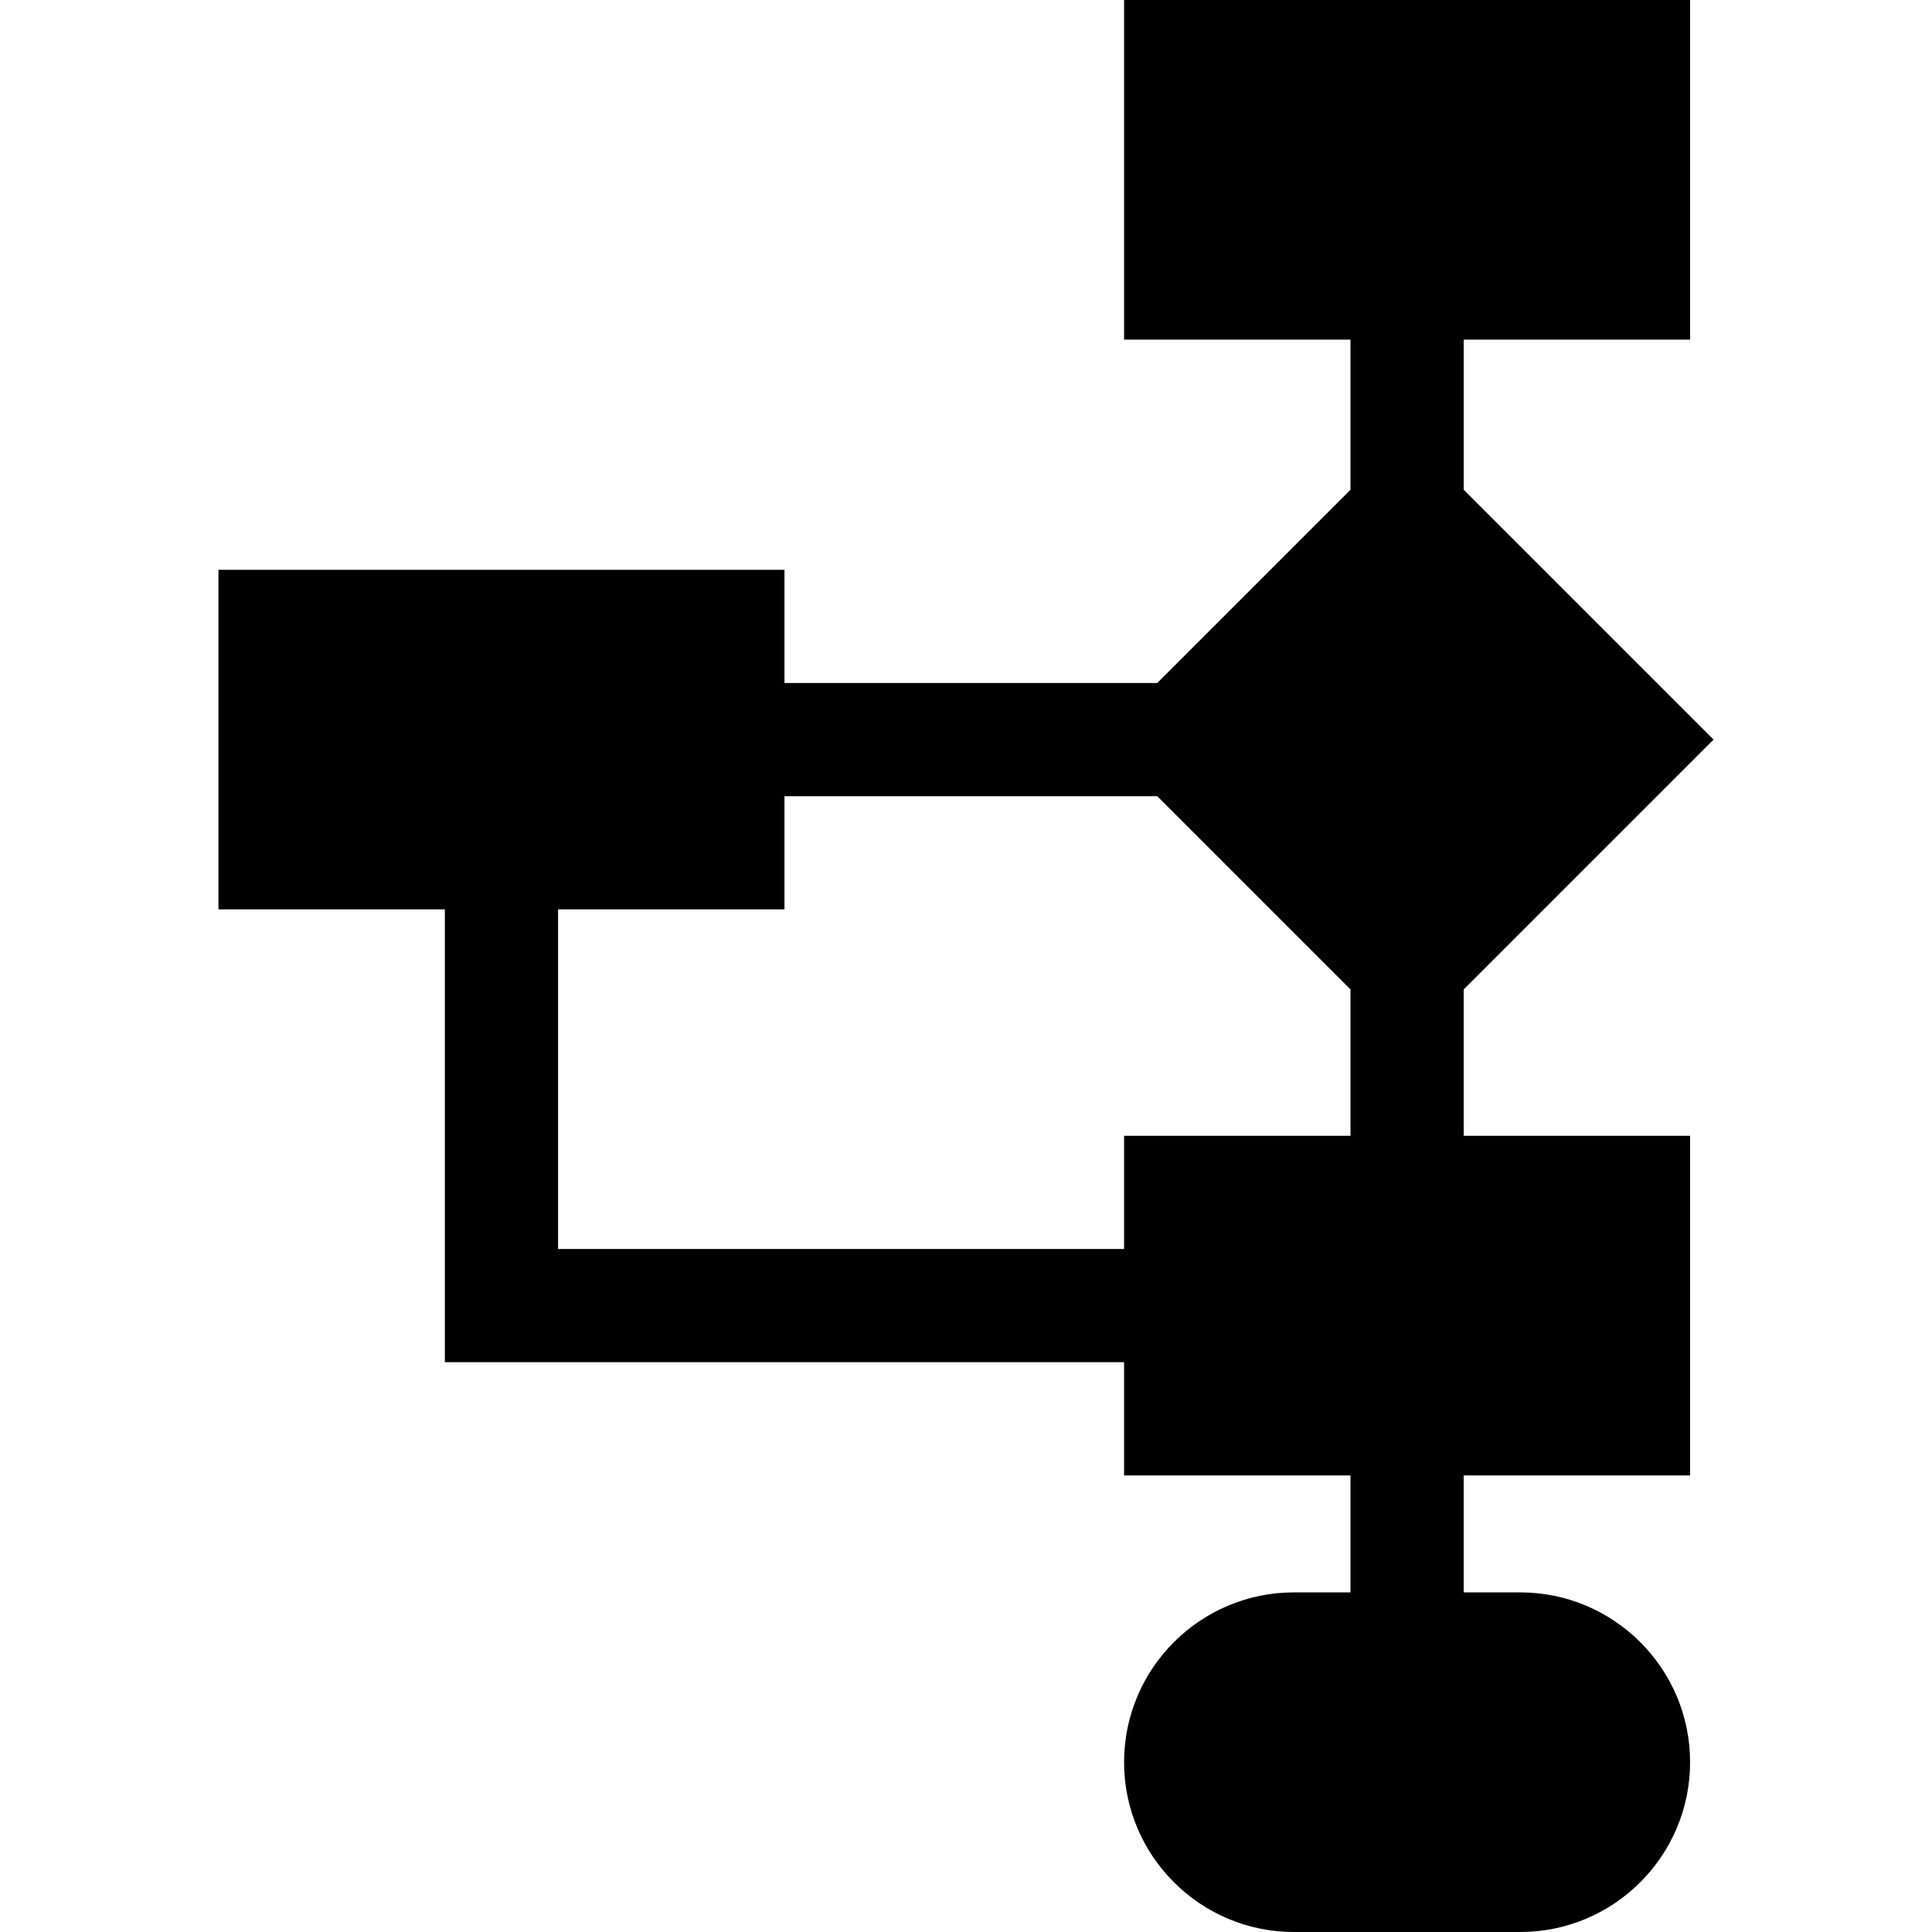
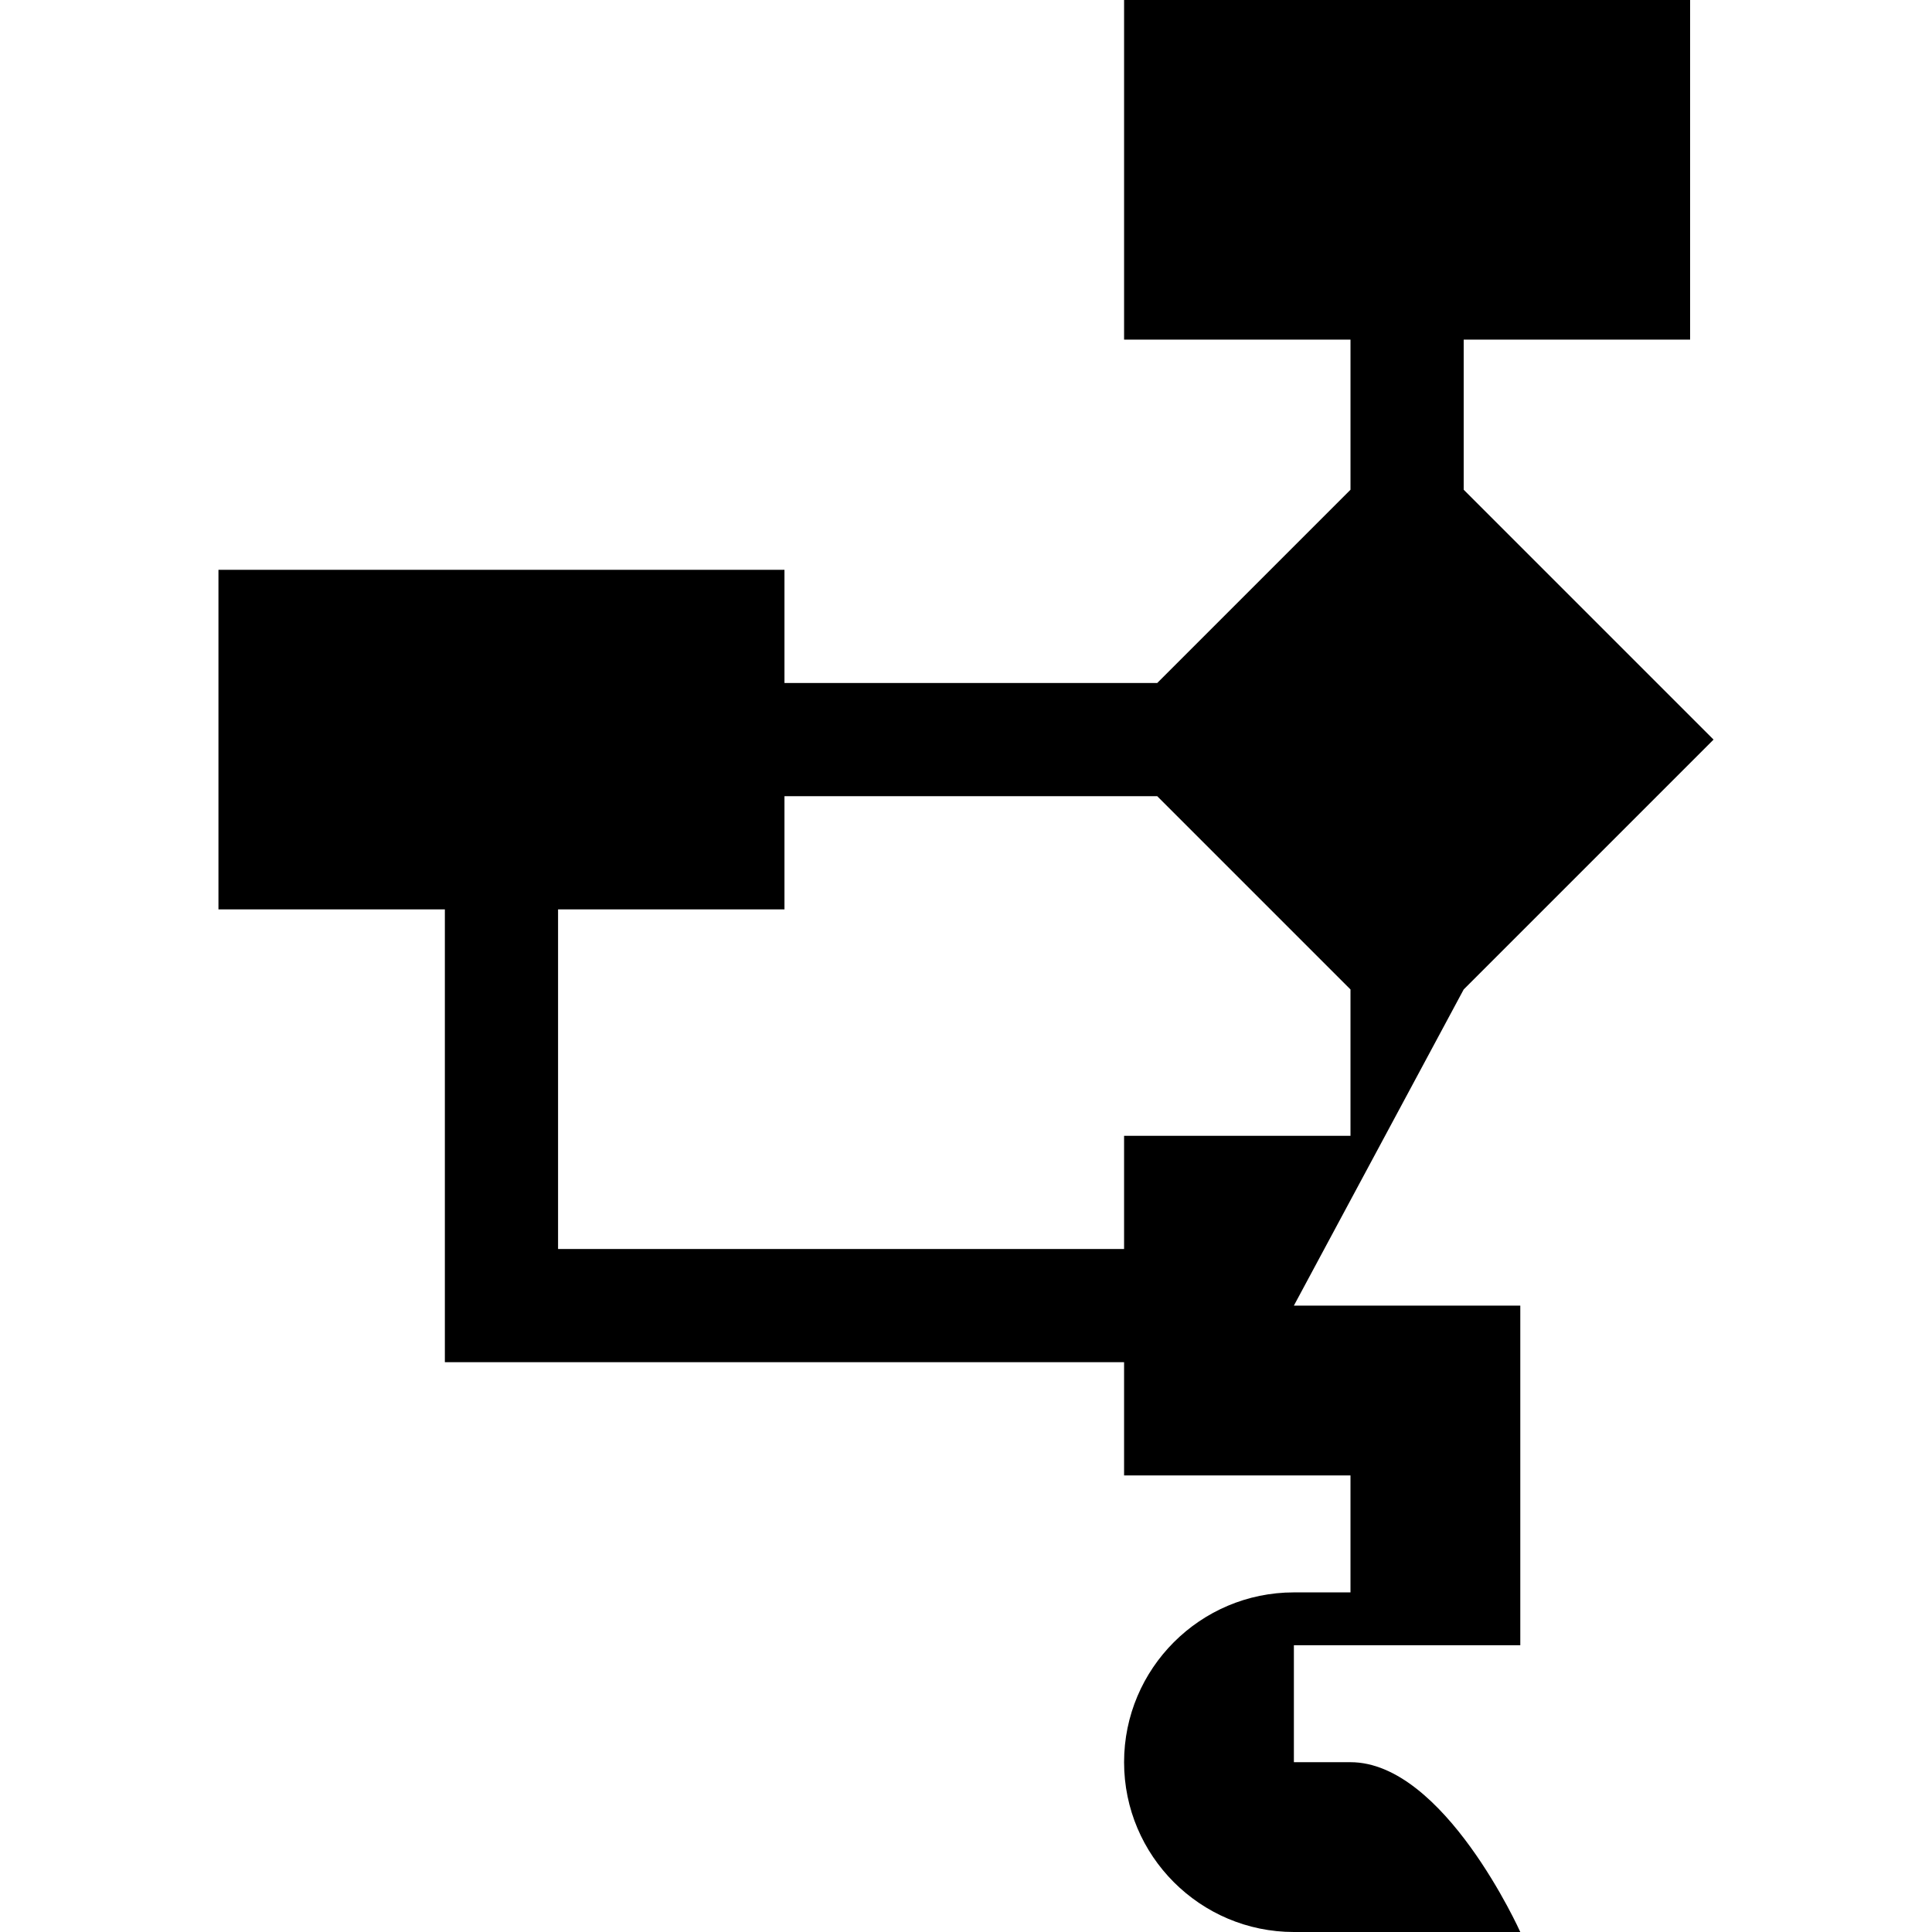
<svg xmlns="http://www.w3.org/2000/svg" id="Capa_1" enable-background="new 0 0 512 512" height="512" viewBox="0 0 512 512" width="512">
-   <path d="m387.893 262.213 66.214-66.213-66.213-66.213v-39.787h60v-90h-150v90h60v39.787l-51.214 51.213h-98.787v-30h-150v90h60v120h180v30h60v31h-15c-24.813 0-45 20.187-45 45s20.187 45 45 45h60c24.813 0 45-20.187 45-45s-20.187-45-45-45h-15v-31h60v-90h-60zm-240 68.787v-90h60v-30h98.787l51.213 51.213v38.787h-60v30z" />
+   <path d="m387.893 262.213 66.214-66.213-66.213-66.213v-39.787h60v-90h-150v90h60v39.787l-51.214 51.213h-98.787v-30h-150v90h60v120h180v30h60v31h-15c-24.813 0-45 20.187-45 45s20.187 45 45 45h60s-20.187-45-45-45h-15v-31h60v-90h-60zm-240 68.787v-90h60v-30h98.787l51.213 51.213v38.787h-60v30z" />
</svg>